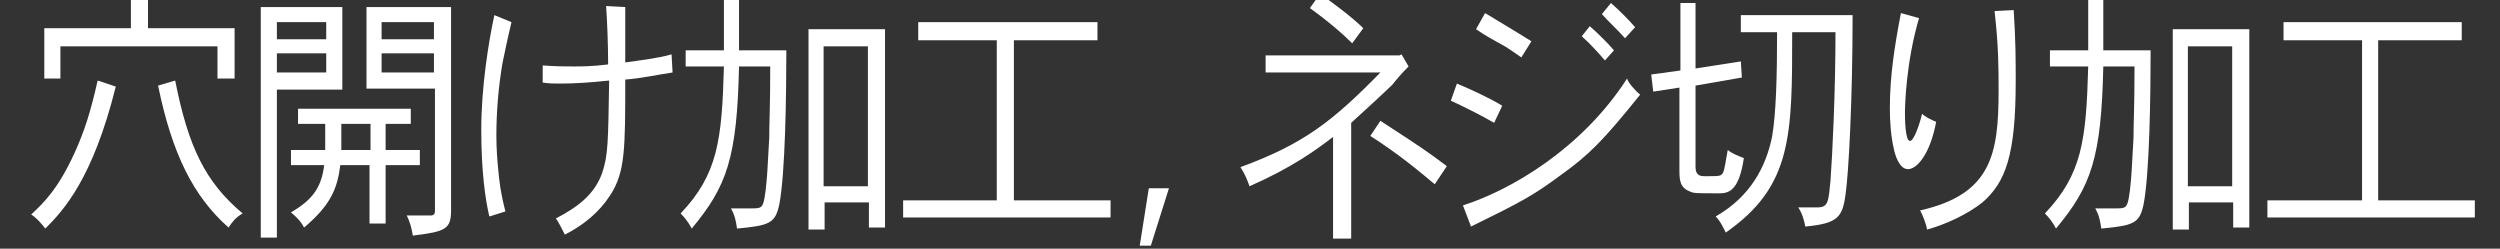
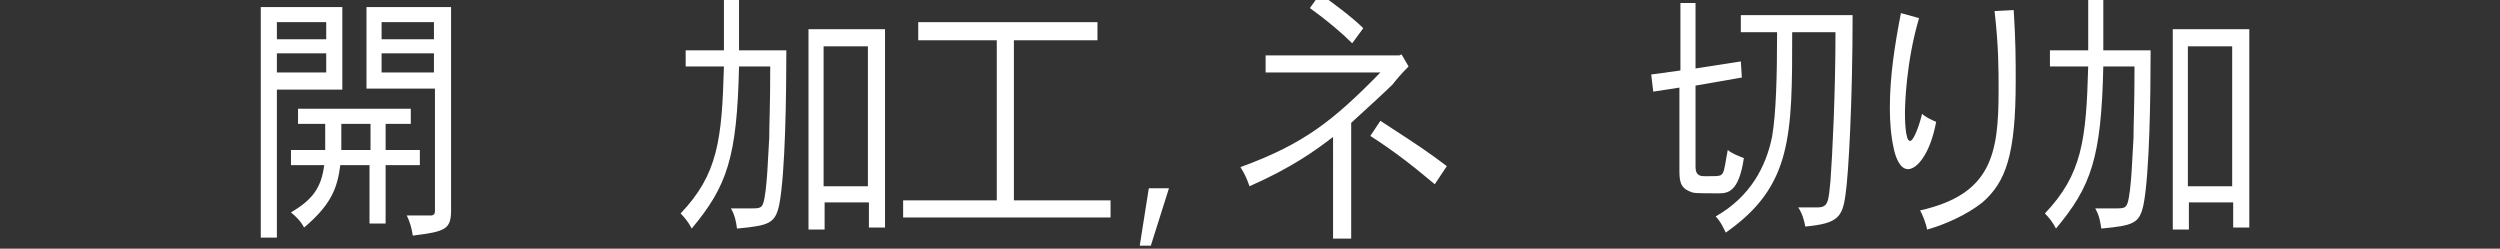
<svg xmlns="http://www.w3.org/2000/svg" version="1.1" id="a" x="0px" y="0px" viewBox="0 0 248.3 24.7" style="enable-background:new 0 0 248.3 24.7;" xml:space="preserve">
  <rect x="0" y="0" width="248.3" height="24.7" fill="#333333" stroke="none" />
  <style type="text/css">
	.st0{fill:#FFFFFF;}
</style>
  <g>
-     <path class="st0" d="M11.5,8.6c-2.3,9.2-5.2,12.3-7,14.1c-0.4-0.5-0.8-1-1.4-1.4c1.3-1.2,2.7-2.6,4.3-6.1c1-2.2,1.6-4.1,2.3-7.2   L11.5,8.6z M14.7-0.3v3.1h8.6v5h-1.7V4.6H6v3.2H4.4v-5H13v-3.1H14.7z M17.4,8c1.3,6.6,3,10.1,6.7,13.2c-0.7,0.4-1,0.8-1.4,1.4   c-3.5-3.1-5.6-7.3-7-14.1L17.4,8z" />
    <path class="st0" d="M34,0.7v8.2h-6.5v14.7h-1.6V0.7H34z M27.5,2.2v1.7h4.9V2.2H27.5z M27.5,5.3v1.9h4.9V5.3H27.5z M40.8,10.8v1.5   h-2.5v2.6h3.4v1.5h-3.4v5.8h-1.6v-5.8h-2.9c-0.3,2.4-1,4-3.6,6.2c-0.3-0.6-0.8-1.1-1.3-1.5c2-1.2,3-2.3,3.3-4.7h-3.3v-1.5h3.4   l0-2.6h-2.7v-1.5H40.8z M33.9,12.3l0,2.6h2.9v-2.6H33.9z M44.8,0.7v20.2c0,1.9-0.6,2.1-3.8,2.5c-0.1-0.7-0.3-1.4-0.6-2h2.4   c0.3,0,0.4-0.2,0.4-0.4V8.8h-6.8V0.7H44.8z M37.9,2.2v1.7h5.2V2.2H37.9z M37.9,5.3v1.9h5.2V5.3H37.9z" />
-     <path class="st0" d="M50.8,2.2c-0.5,2.1-0.7,3.2-0.9,4.1c-0.4,2.4-0.6,4.8-0.6,7.2c0,1.3,0.1,2.5,0.2,3.5c0.1,1,0.2,2.1,0.7,4   l-1.6,0.5c-0.4-1.7-0.8-4.5-0.8-8.6c0-4.2,0.7-8.6,1.3-11.4L50.8,2.2z M62.1,0.7v5.5c1.4-0.2,3.2-0.4,4.6-0.8l0.1,1.8   c-1.4,0.2-3.2,0.6-4.7,0.7c0,6.9,0,9.2-1.5,11.5c-1.1,1.7-2.7,3-4.5,3.9c-0.2-0.4-0.7-1.4-0.9-1.6c2.1-1.1,3.8-2.3,4.6-4.5   c0.6-1.8,0.6-3,0.7-9.2c-1.9,0.2-3.4,0.3-4.9,0.3c-0.5,0-1.1,0-1.7-0.1l0-1.7c1.4,0.1,2.2,0.1,3,0.1c0.9,0,1.9,0,3.5-0.2   c0-2-0.1-4.4-0.2-5.8L62.1,0.7z" />
    <path class="st0" d="M73.4-0.1V5h4.7c0,4.4-0.1,12.2-0.7,15.3c-0.4,1.9-1,2.1-4.2,2.4c-0.1-0.7-0.2-1.3-0.6-2h1.8   c1,0,1.2,0,1.4-0.5c0.4-1.2,0.5-5.1,0.6-6.5c0-1.5,0.1-3,0.1-7.1h-3.1c-0.2,9.1-1.2,11.9-4.7,16.1c-0.3-0.6-0.7-1.1-1.1-1.5   c3.7-3.9,4.1-7.3,4.3-14.6h-3.8V5h3.8v-5.1H73.4z M87.9,2.9v19.7h-1.6v-2.5h-4.4v2.7h-1.6V2.9H87.9z M81.8,4.6v13.9h4.4V4.6H81.8z" />
    <path class="st0" d="M109,2.2V4h-8.3v15.9h9.6v1.7H89.7v-1.7H99V4h-7.8V2.2H109z" />
    <path class="st0" d="M114.1,18.7h2l-1.8,5.7h-1.1L114.1,18.7z" />
    <path class="st0" d="M134.2,23.7h-1.8V13.6c-1.7,1.3-4,3-8.3,4.9c-0.2-0.6-0.5-1.3-0.9-1.9c6.3-2.3,9.2-4.6,13.9-9.4h-11.4V5.5H139   l0.2-0.1l0.7,1.2c-0.8,0.8-1.2,1.3-1.6,1.8c-0.6,0.6-3.1,2.9-4.1,3.8V23.7z M131.1-0.6c1.2,0.8,3.3,2.4,4.3,3.4l-1.1,1.5   c-1-1-2.4-2.2-4.2-3.5L131.1-0.6z M142.5,18.3c-1.8-1.5-3.6-3-6.4-4.8l1-1.5c4,2.6,4.6,3,6.6,4.5L142.5,18.3z" />
-     <path class="st0" d="M148.4,12.2c-1.2-0.7-3.2-1.7-4.3-2.2l0.6-1.7c1.2,0.5,3.2,1.4,4.5,2.2L148.4,12.2z M145.3,20.4   c4.7-1.5,11.8-5.6,16.3-12.6c0.1,0.4,0.8,1.2,1.3,1.6c-3.7,4.6-5.1,6-7.9,8c-2.7,2-3.8,2.6-8.9,5.1L145.3,20.4z M151.1,5.7   c-0.9-0.6-1.4-1-2-1.3c-0.7-0.4-1.5-0.8-2.5-1.5l0.9-1.6c3,1.8,3.8,2.3,4.6,2.8L151.1,5.7z M159.4,6c-0.6-0.7-1.5-1.7-2.3-2.4   l0.8-1c0.8,0.7,1.8,1.7,2.4,2.4L159.4,6z M160,0.3c0.8,0.7,1.7,1.6,2.4,2.4l-1,1.1c-0.7-0.8-1.7-1.7-2.3-2.4L160,0.3z" />
    <path class="st0" d="M168.4,0.3v6.5l4.5-0.7l0.1,1.6l-4.6,0.8v8.1c0,0.9,0.6,0.9,0.9,0.9c1.5,0,1.6,0,1.8-0.3   c0.2-0.3,0.3-1.3,0.5-2.3c0.5,0.4,1.1,0.6,1.6,0.8c-0.5,3.4-1.6,3.5-2.5,3.5c-2.3,0-2.5,0-2.9-0.2c-1-0.4-1-1.2-1-2.2V8.7l-2.6,0.4   L164,7.4l2.9-0.4V0.3H168.4z M172.9,3.2V1.5H184c0,8.5-0.4,15.8-0.7,17.8c-0.3,2.3-0.8,2.9-4,3.2c-0.1-0.6-0.3-1.3-0.7-1.9h1.9   c1.1,0,1.1-0.6,1.3-2.6c0.2-2.7,0.5-8.9,0.5-14.8h-4.3c0,10.3,0,15.3-6.6,19.9c-0.2-0.4-0.5-1.1-1-1.6c3.5-2,5-5,5.6-7.9   c0.4-2.3,0.5-6,0.5-10.4H172.9z" />
    <path class="st0" d="M190.6,1.8c-1.3,4.4-1.4,8.7-1.4,9.4c0,0.4,0,2.8,0.5,2.8c0.4,0,1-1.8,1.2-2.7c0.3,0.3,0.9,0.6,1.4,0.8   c-0.6,3.2-1.9,4.7-2.8,4.7c-0.9,0-1.3-1.5-1.4-2c-0.3-1.3-0.4-2.7-0.4-4.1c0-3.2,0.5-6.3,1.1-9.4L190.6,1.8z M200,1   c0.2,3.1,0.2,4.9,0.2,7.1c0,7.3-1,10-3.3,12c-1.5,1.2-3.7,2.2-5.5,2.7c-0.1-0.6-0.5-1.6-0.7-1.9c7.1-1.6,7.8-5.6,7.8-11.9   c0-2.2,0-4.4-0.4-7.9L200,1z" />
    <path class="st0" d="M208.9-0.1V5h4.7c0,4.4-0.1,12.2-0.7,15.3c-0.4,1.9-1,2.1-4.2,2.4c-0.1-0.7-0.2-1.3-0.6-2h1.8   c1,0,1.2,0,1.4-0.5c0.4-1.2,0.5-5.1,0.6-6.5c0-1.5,0.1-3,0.1-7.1h-3.1c-0.2,9.1-1.2,11.9-4.7,16.1c-0.3-0.6-0.7-1.1-1.1-1.5   c3.7-3.9,4.1-7.3,4.3-14.6h-3.8V5h3.8v-5.1H208.9z M223.4,2.9v19.7h-1.6v-2.5h-4.4v2.7h-1.6V2.9H223.4z M217.3,4.6v13.9h4.4V4.6   H217.3z" />
-     <path class="st0" d="M244.5,2.2V4h-8.3v15.9h9.6v1.7h-20.6v-1.7h9.4V4h-7.8V2.2H244.5z" />
  </g>
</svg>